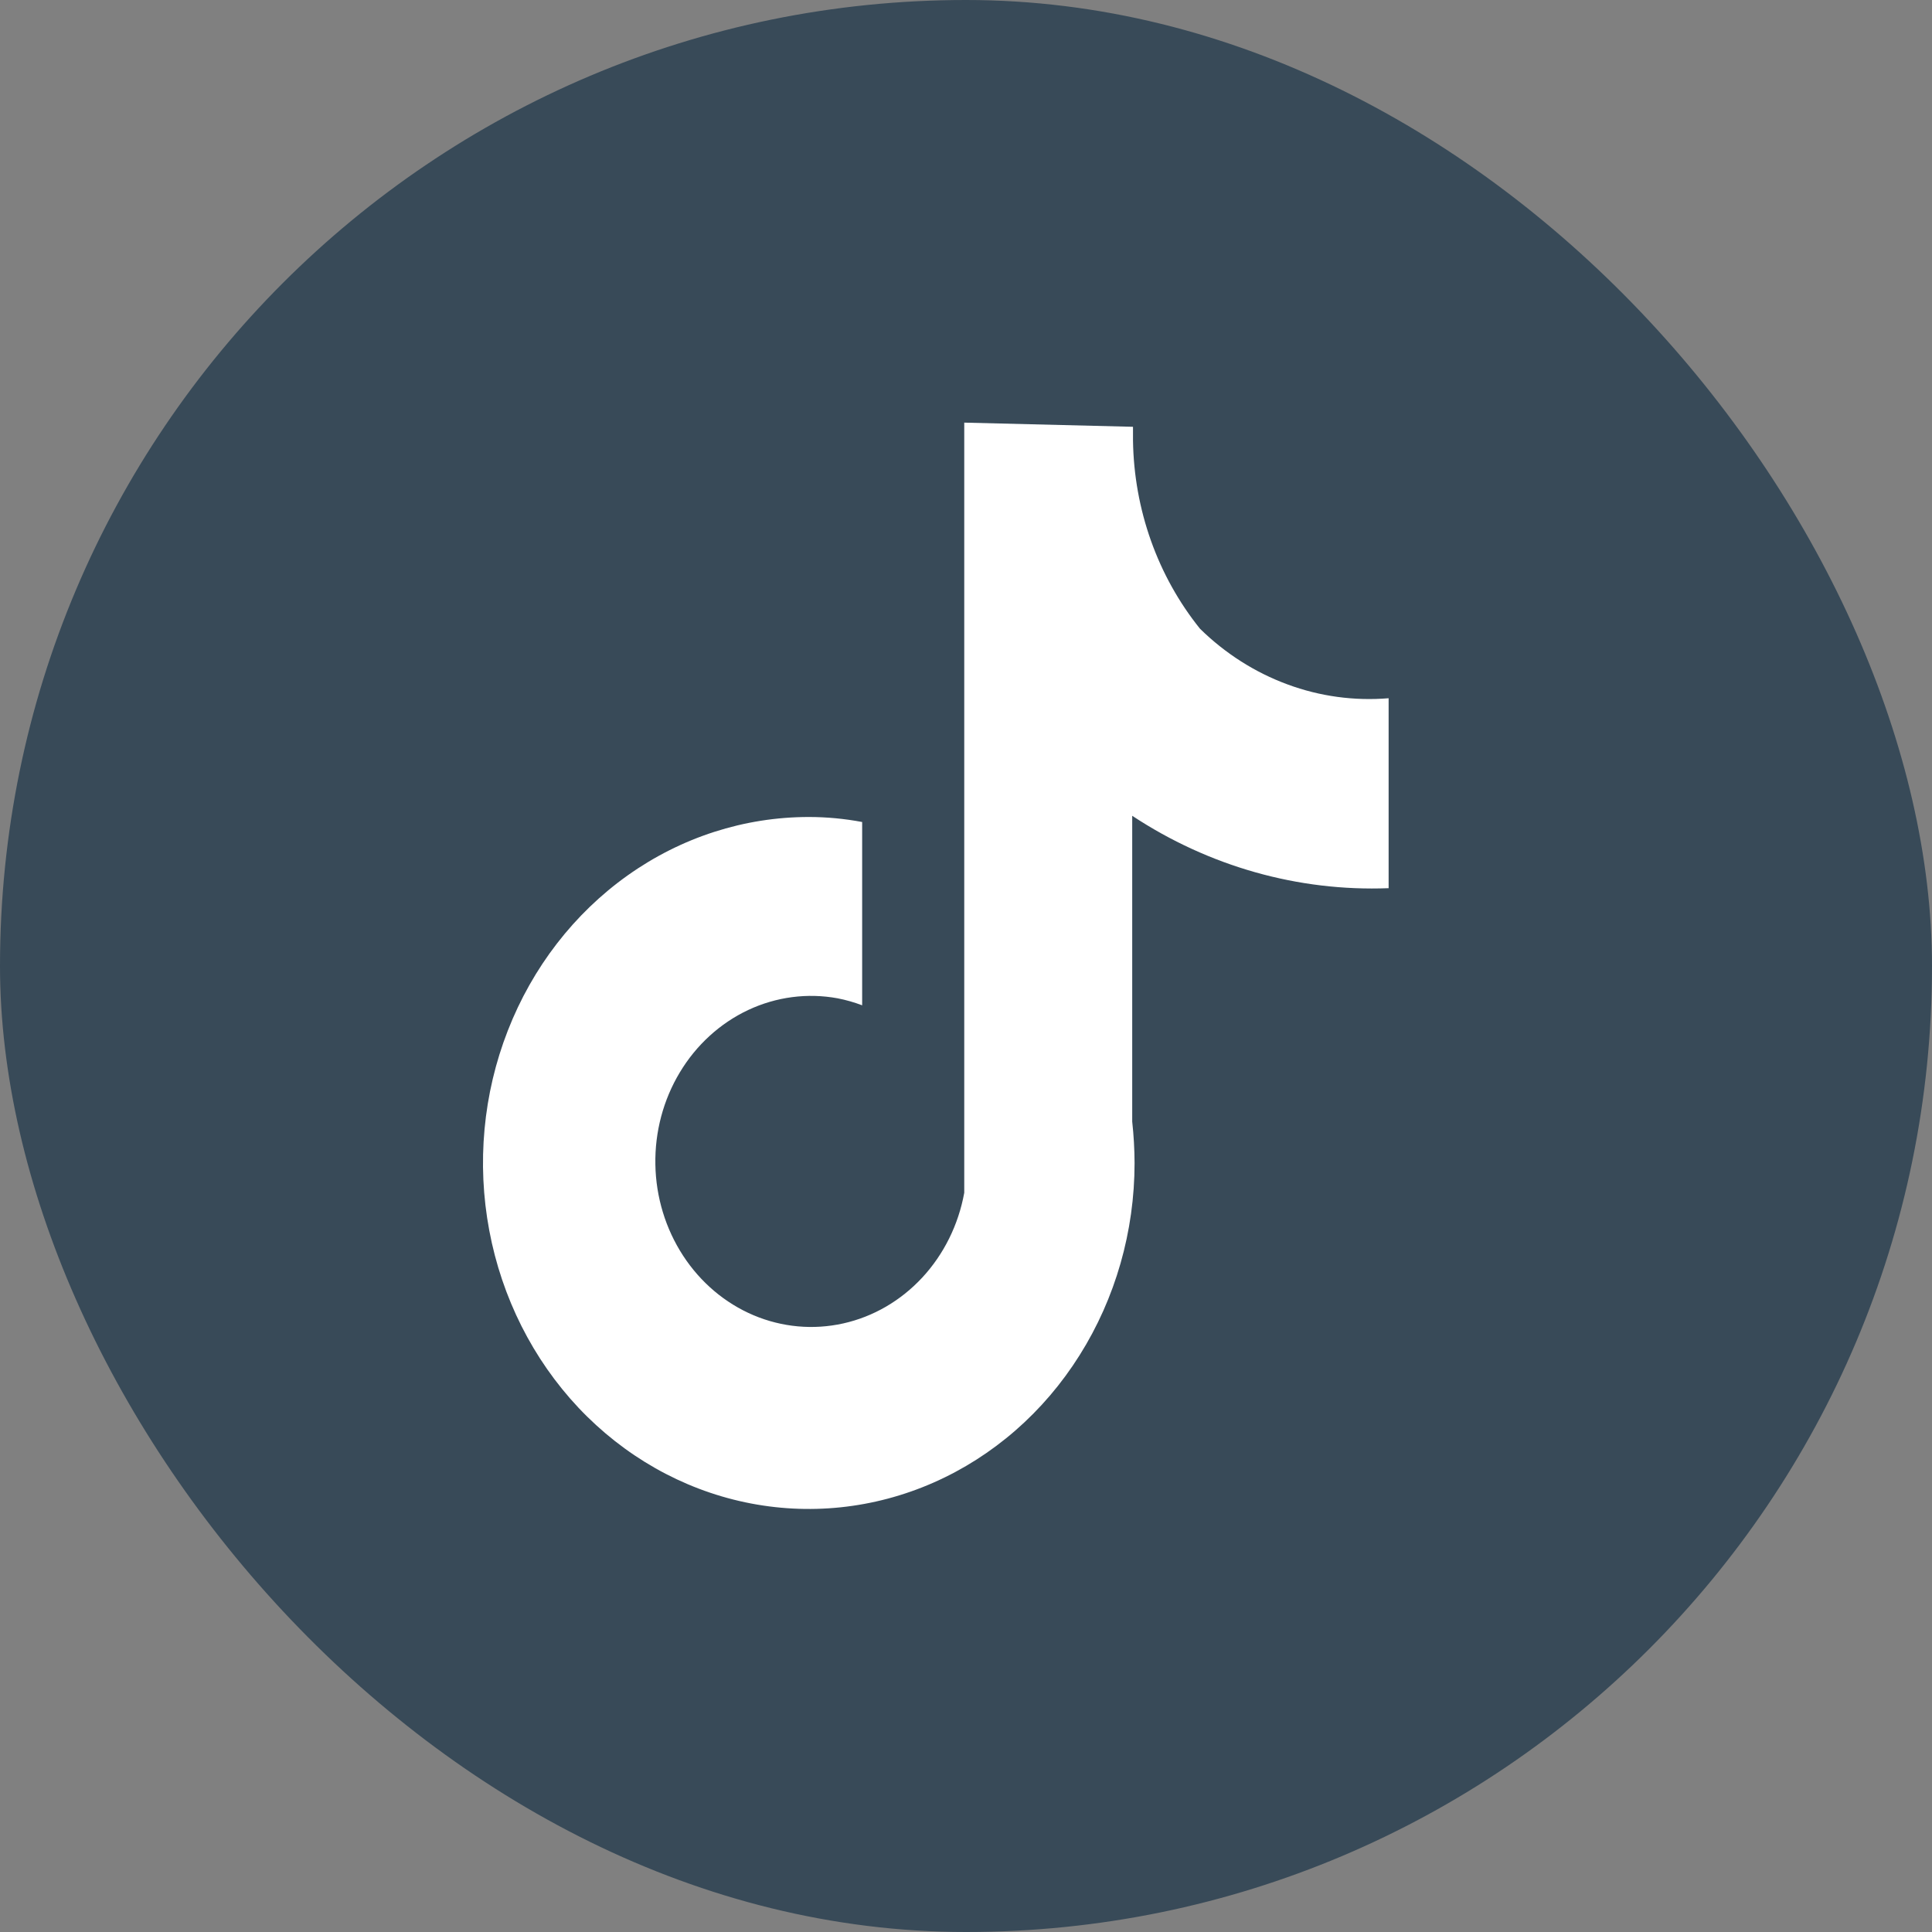
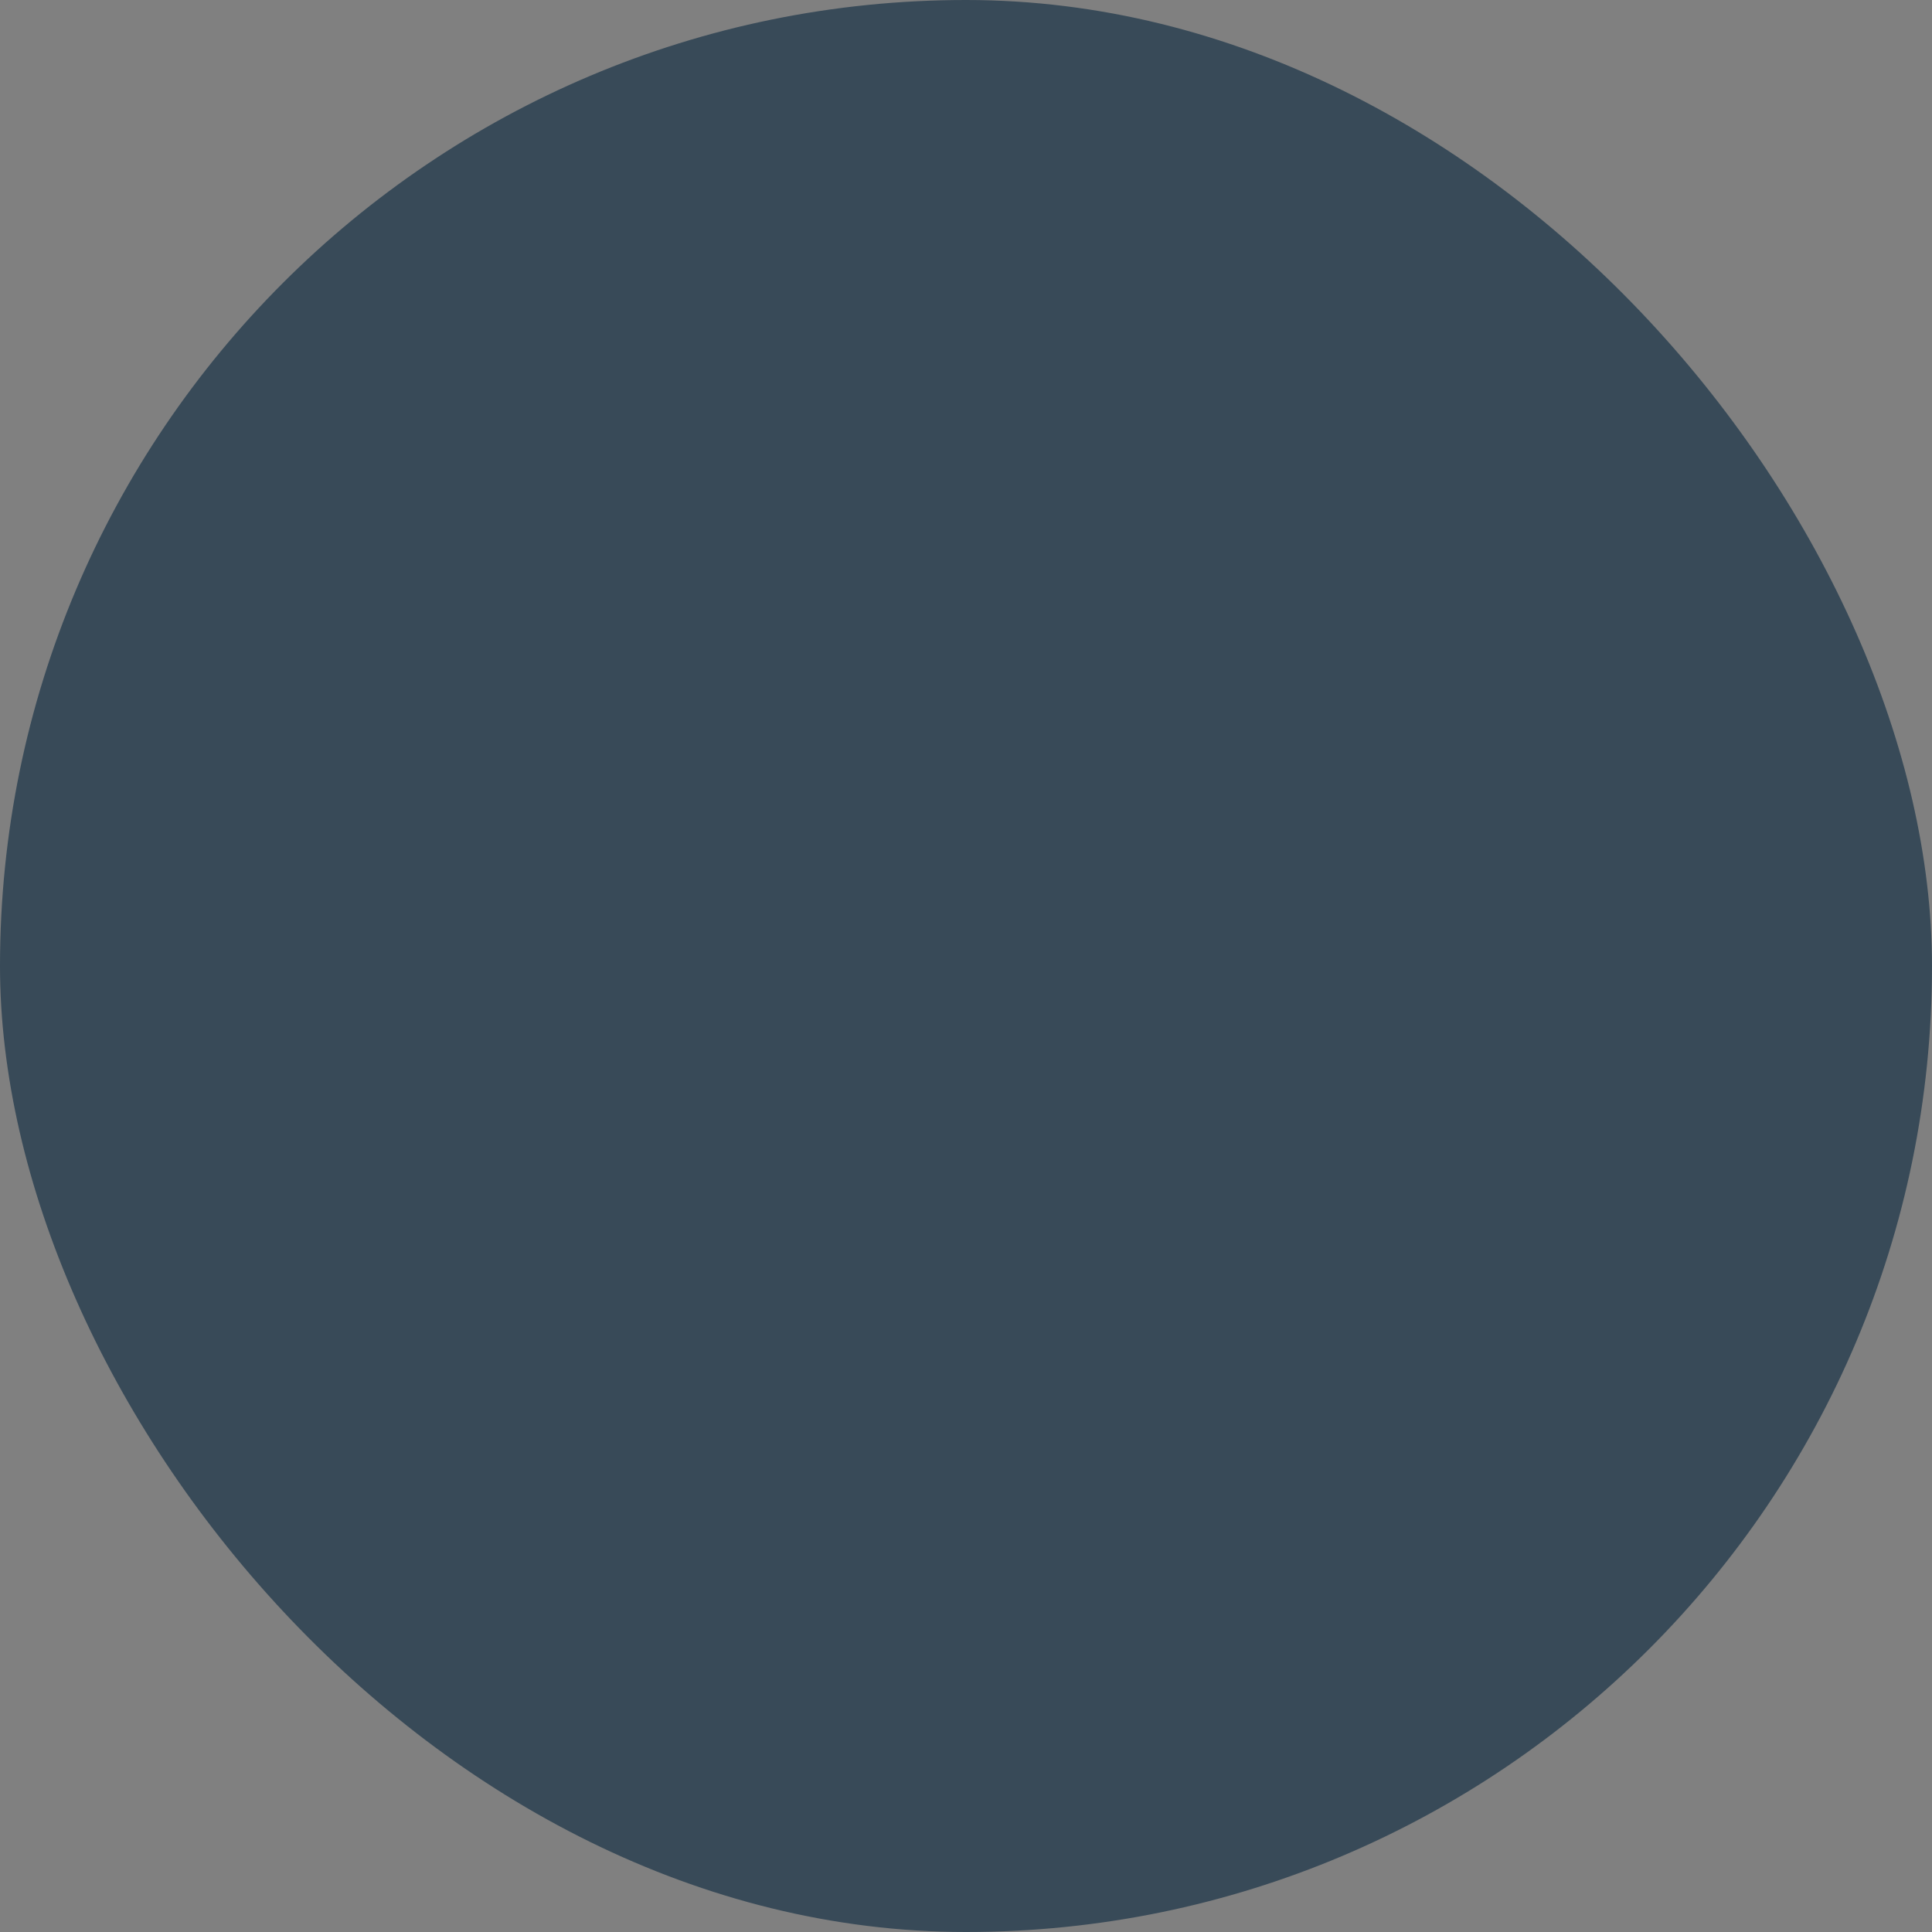
<svg xmlns="http://www.w3.org/2000/svg" width="32" height="32" viewBox="0 0 32 32" fill="none">
  <rect x="0" y="0" width="32" height="32" fill="#808080" stroke="none" />
  <rect width="32" height="32" rx="16" fill="#384A58" />
  <g clip-path="url(#clip0_961_2105)">
-     <path d="M23 14.711V11.565C22.433 11.612 21.862 11.535 21.325 11.336C20.787 11.138 20.294 10.824 19.876 10.414C19.175 9.543 18.782 8.44 18.766 7.295V7.069L15.971 7V19.756C15.875 20.286 15.633 20.774 15.277 21.159C14.92 21.544 14.465 21.809 13.967 21.92C13.47 22.031 12.953 21.984 12.48 21.784C12.008 21.584 11.602 21.24 11.313 20.796C11.024 20.352 10.864 19.827 10.855 19.288C10.845 18.748 10.986 18.217 11.26 17.762C11.533 17.307 11.927 16.948 12.392 16.729C12.857 16.511 13.372 16.443 13.873 16.535C14.012 16.562 14.148 16.601 14.28 16.651V13.615C13.988 13.56 13.692 13.532 13.396 13.532C12.329 13.532 11.285 13.868 10.398 14.498C9.511 15.128 8.819 16.023 8.411 17.07C8.002 18.117 7.895 19.269 8.104 20.381C8.312 21.492 8.826 22.513 9.58 23.315C10.335 24.116 11.296 24.662 12.343 24.883C13.39 25.104 14.475 24.991 15.461 24.557C16.447 24.123 17.29 23.389 17.882 22.446C18.475 21.504 18.792 20.396 18.792 19.263C18.791 19.034 18.778 18.805 18.753 18.577V13.512C20.025 14.351 21.503 14.769 23 14.711Z" fill="white" />
+     <path d="M23 14.711V11.565C22.433 11.612 21.862 11.535 21.325 11.336C20.787 11.138 20.294 10.824 19.876 10.414V7.069L15.971 7V19.756C15.875 20.286 15.633 20.774 15.277 21.159C14.92 21.544 14.465 21.809 13.967 21.92C13.47 22.031 12.953 21.984 12.48 21.784C12.008 21.584 11.602 21.24 11.313 20.796C11.024 20.352 10.864 19.827 10.855 19.288C10.845 18.748 10.986 18.217 11.26 17.762C11.533 17.307 11.927 16.948 12.392 16.729C12.857 16.511 13.372 16.443 13.873 16.535C14.012 16.562 14.148 16.601 14.28 16.651V13.615C13.988 13.56 13.692 13.532 13.396 13.532C12.329 13.532 11.285 13.868 10.398 14.498C9.511 15.128 8.819 16.023 8.411 17.07C8.002 18.117 7.895 19.269 8.104 20.381C8.312 21.492 8.826 22.513 9.58 23.315C10.335 24.116 11.296 24.662 12.343 24.883C13.39 25.104 14.475 24.991 15.461 24.557C16.447 24.123 17.29 23.389 17.882 22.446C18.475 21.504 18.792 20.396 18.792 19.263C18.791 19.034 18.778 18.805 18.753 18.577V13.512C20.025 14.351 21.503 14.769 23 14.711Z" fill="white" />
  </g>
  <defs>
    <clipPath id="clip0_961_2105">
-       <rect width="15" height="18" fill="white" transform="translate(8 7)" />
-     </clipPath>
+       </clipPath>
  </defs>
</svg>